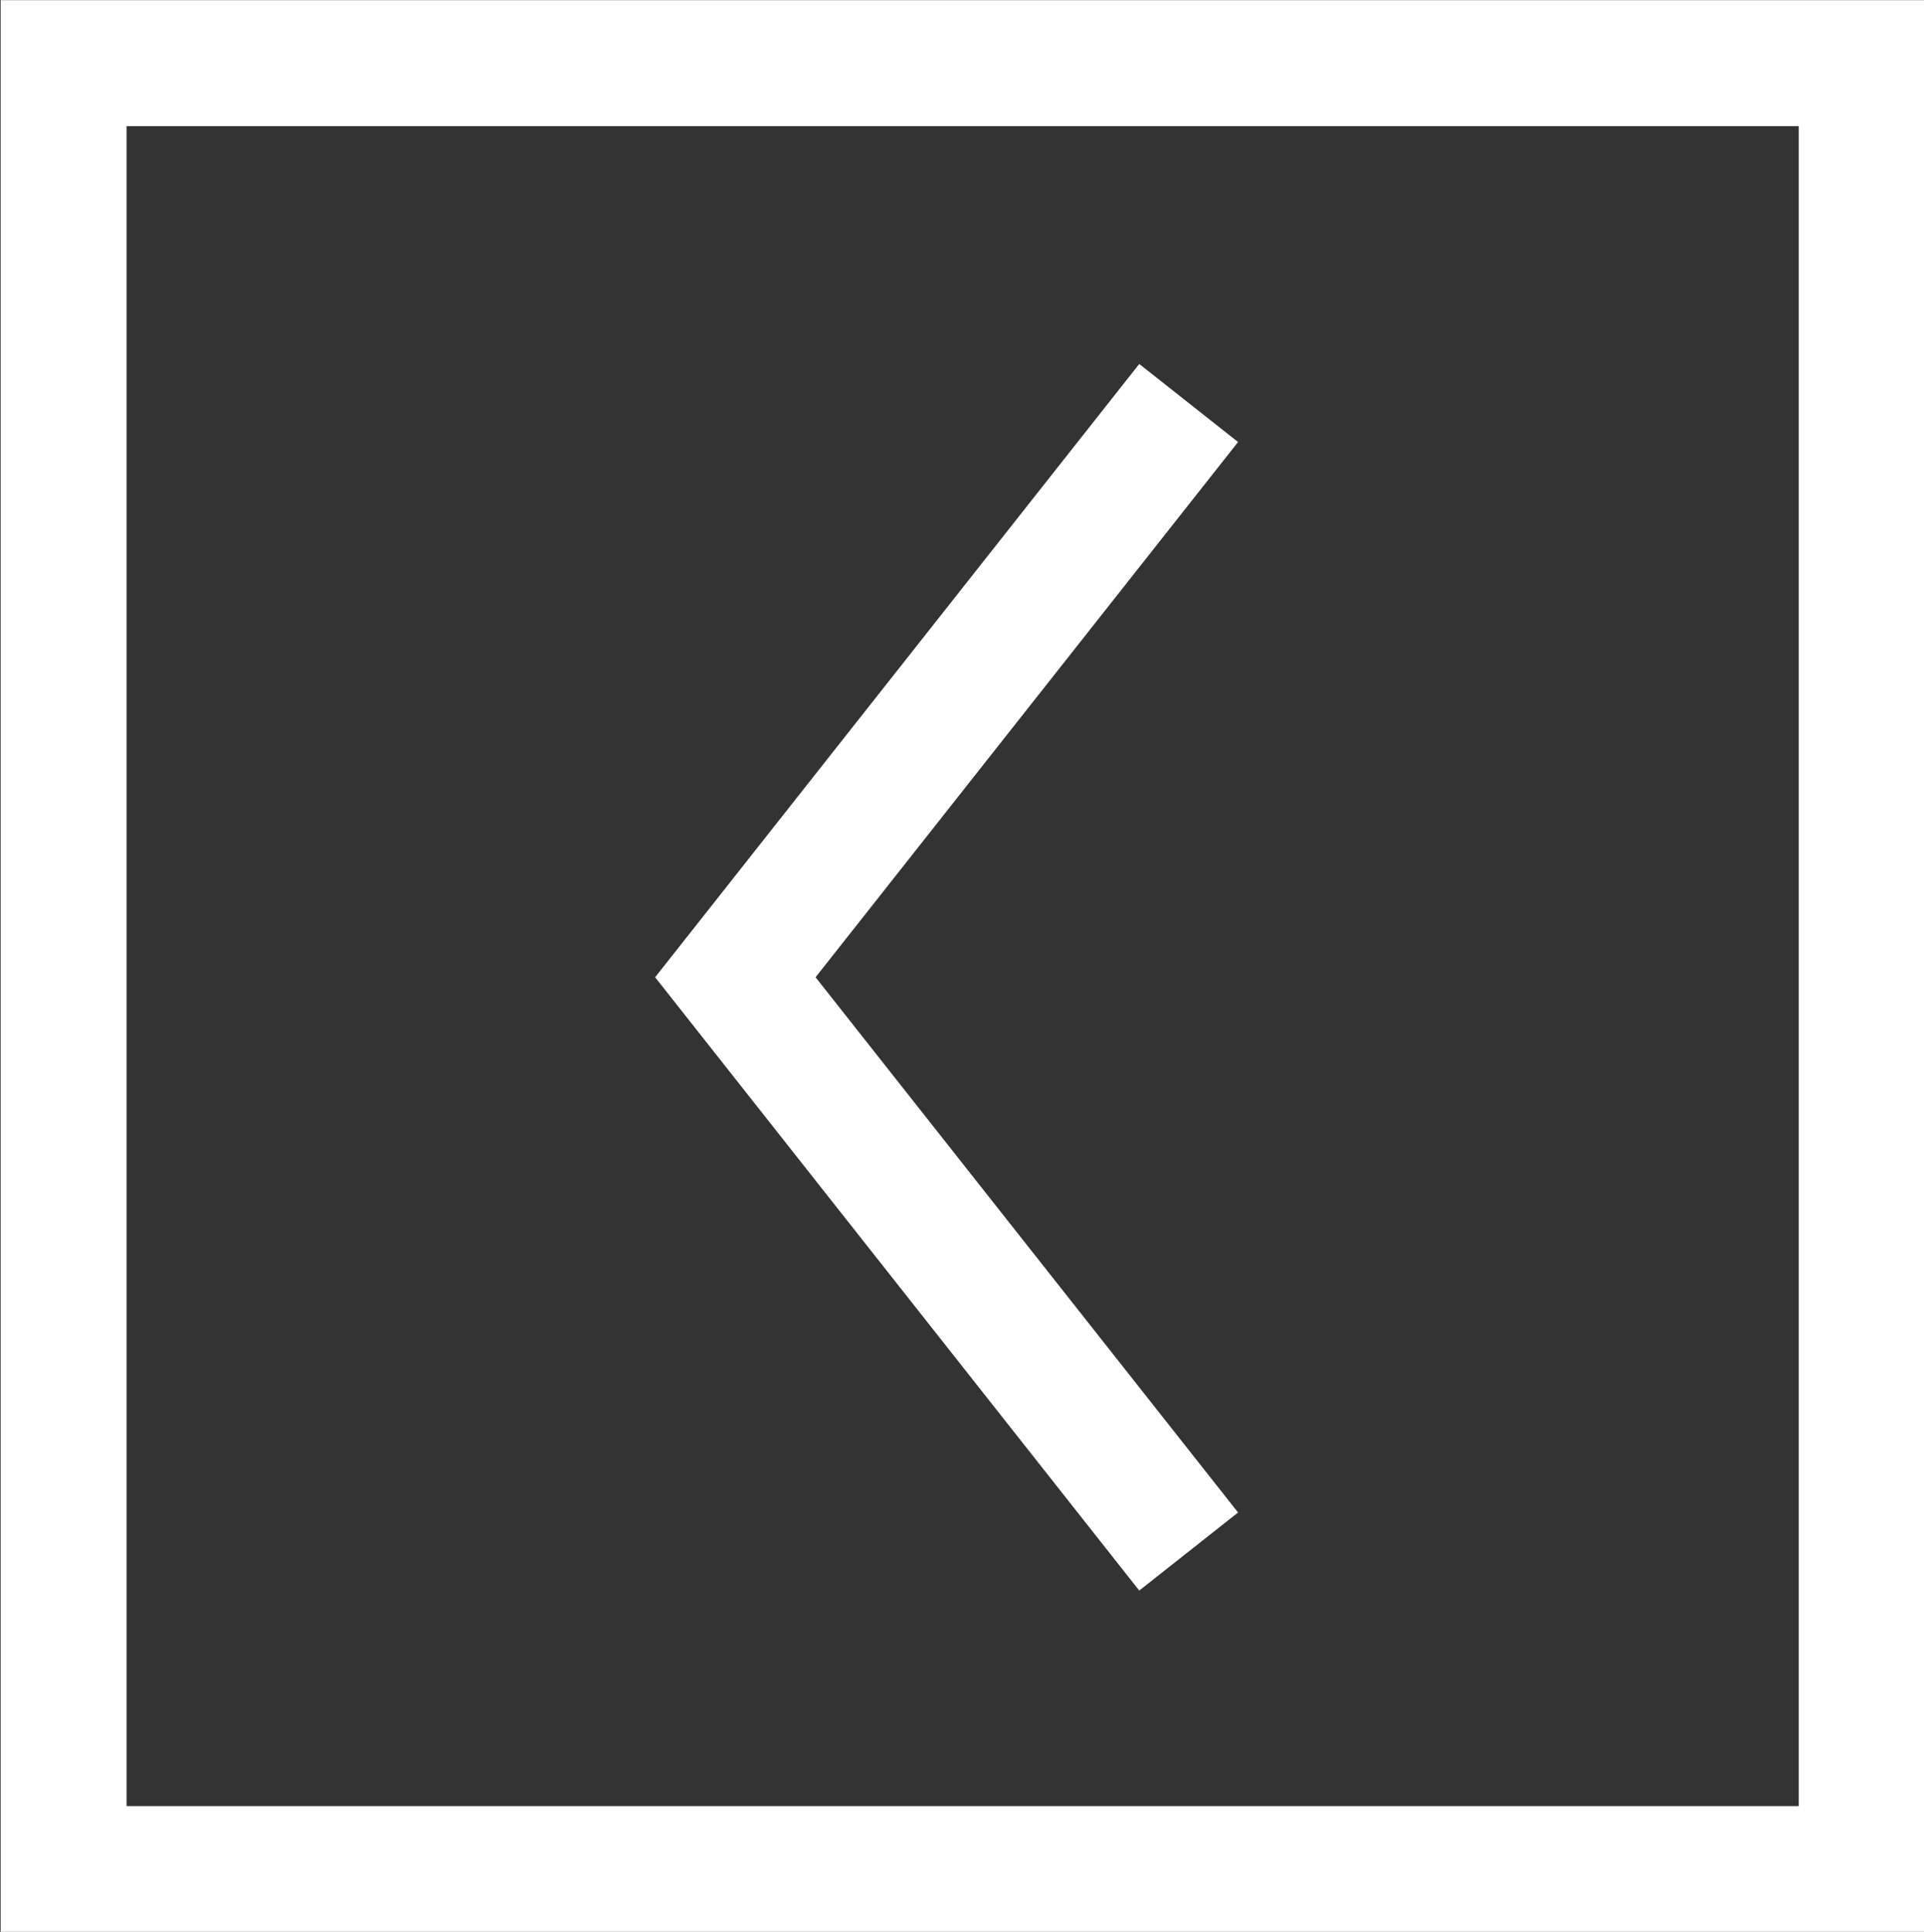
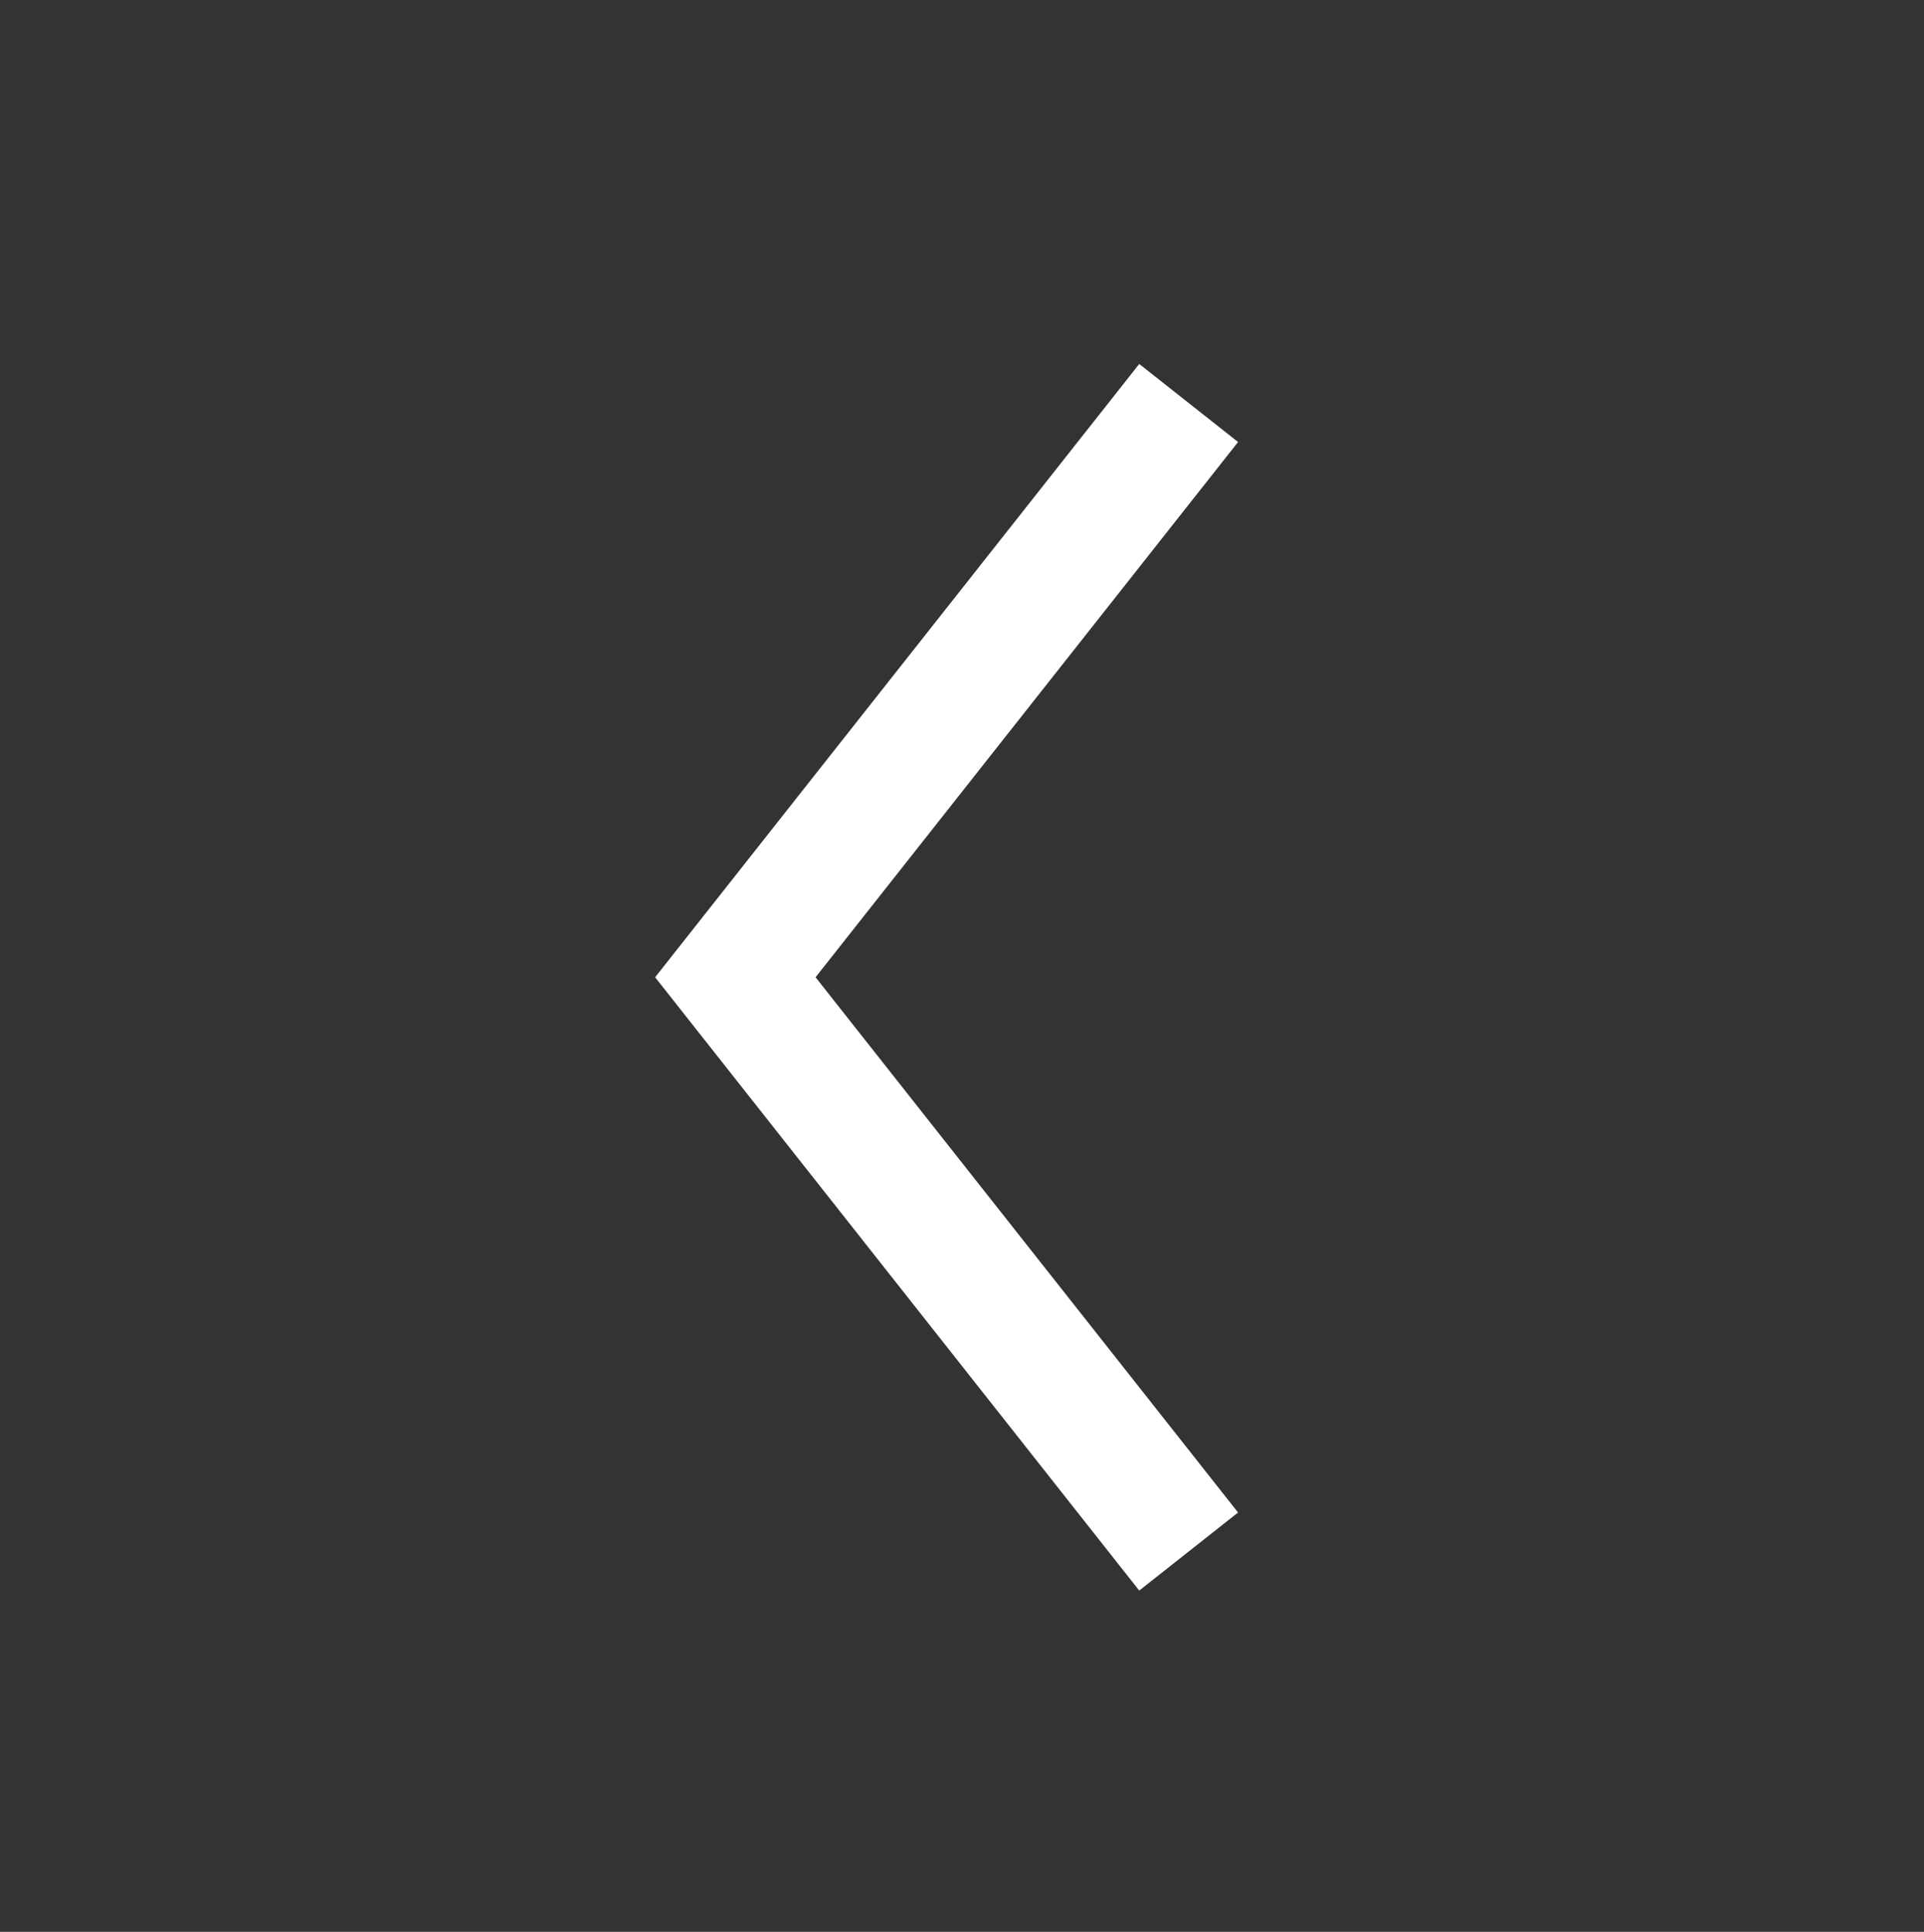
<svg xmlns="http://www.w3.org/2000/svg" version="1.1" id="Layer_1" x="0px" y="0px" viewBox="0 0 76.4 76.7" style="enable-background:new 0 0 76.4 76.7;" xml:space="preserve">
  <rect x="0" y="0" width="76.4" height="76.7" fill="#333333" stroke="none" />
  <style type="text/css">
	.st0{fill:none;stroke:#FFFFFF;stroke-width:5;stroke-miterlimit:10;}
</style>
  <g>
    <polyline class="st0" points="47.2,16 29.2,38.8 47.2,61.6  " />
-     <rect x="2.5" y="2.5" transform="matrix(-1 -1.224647e-16 1.224647e-16 -1 76.426 76.707)" class="st0" width="71.4" height="71.7" />
  </g>
</svg>